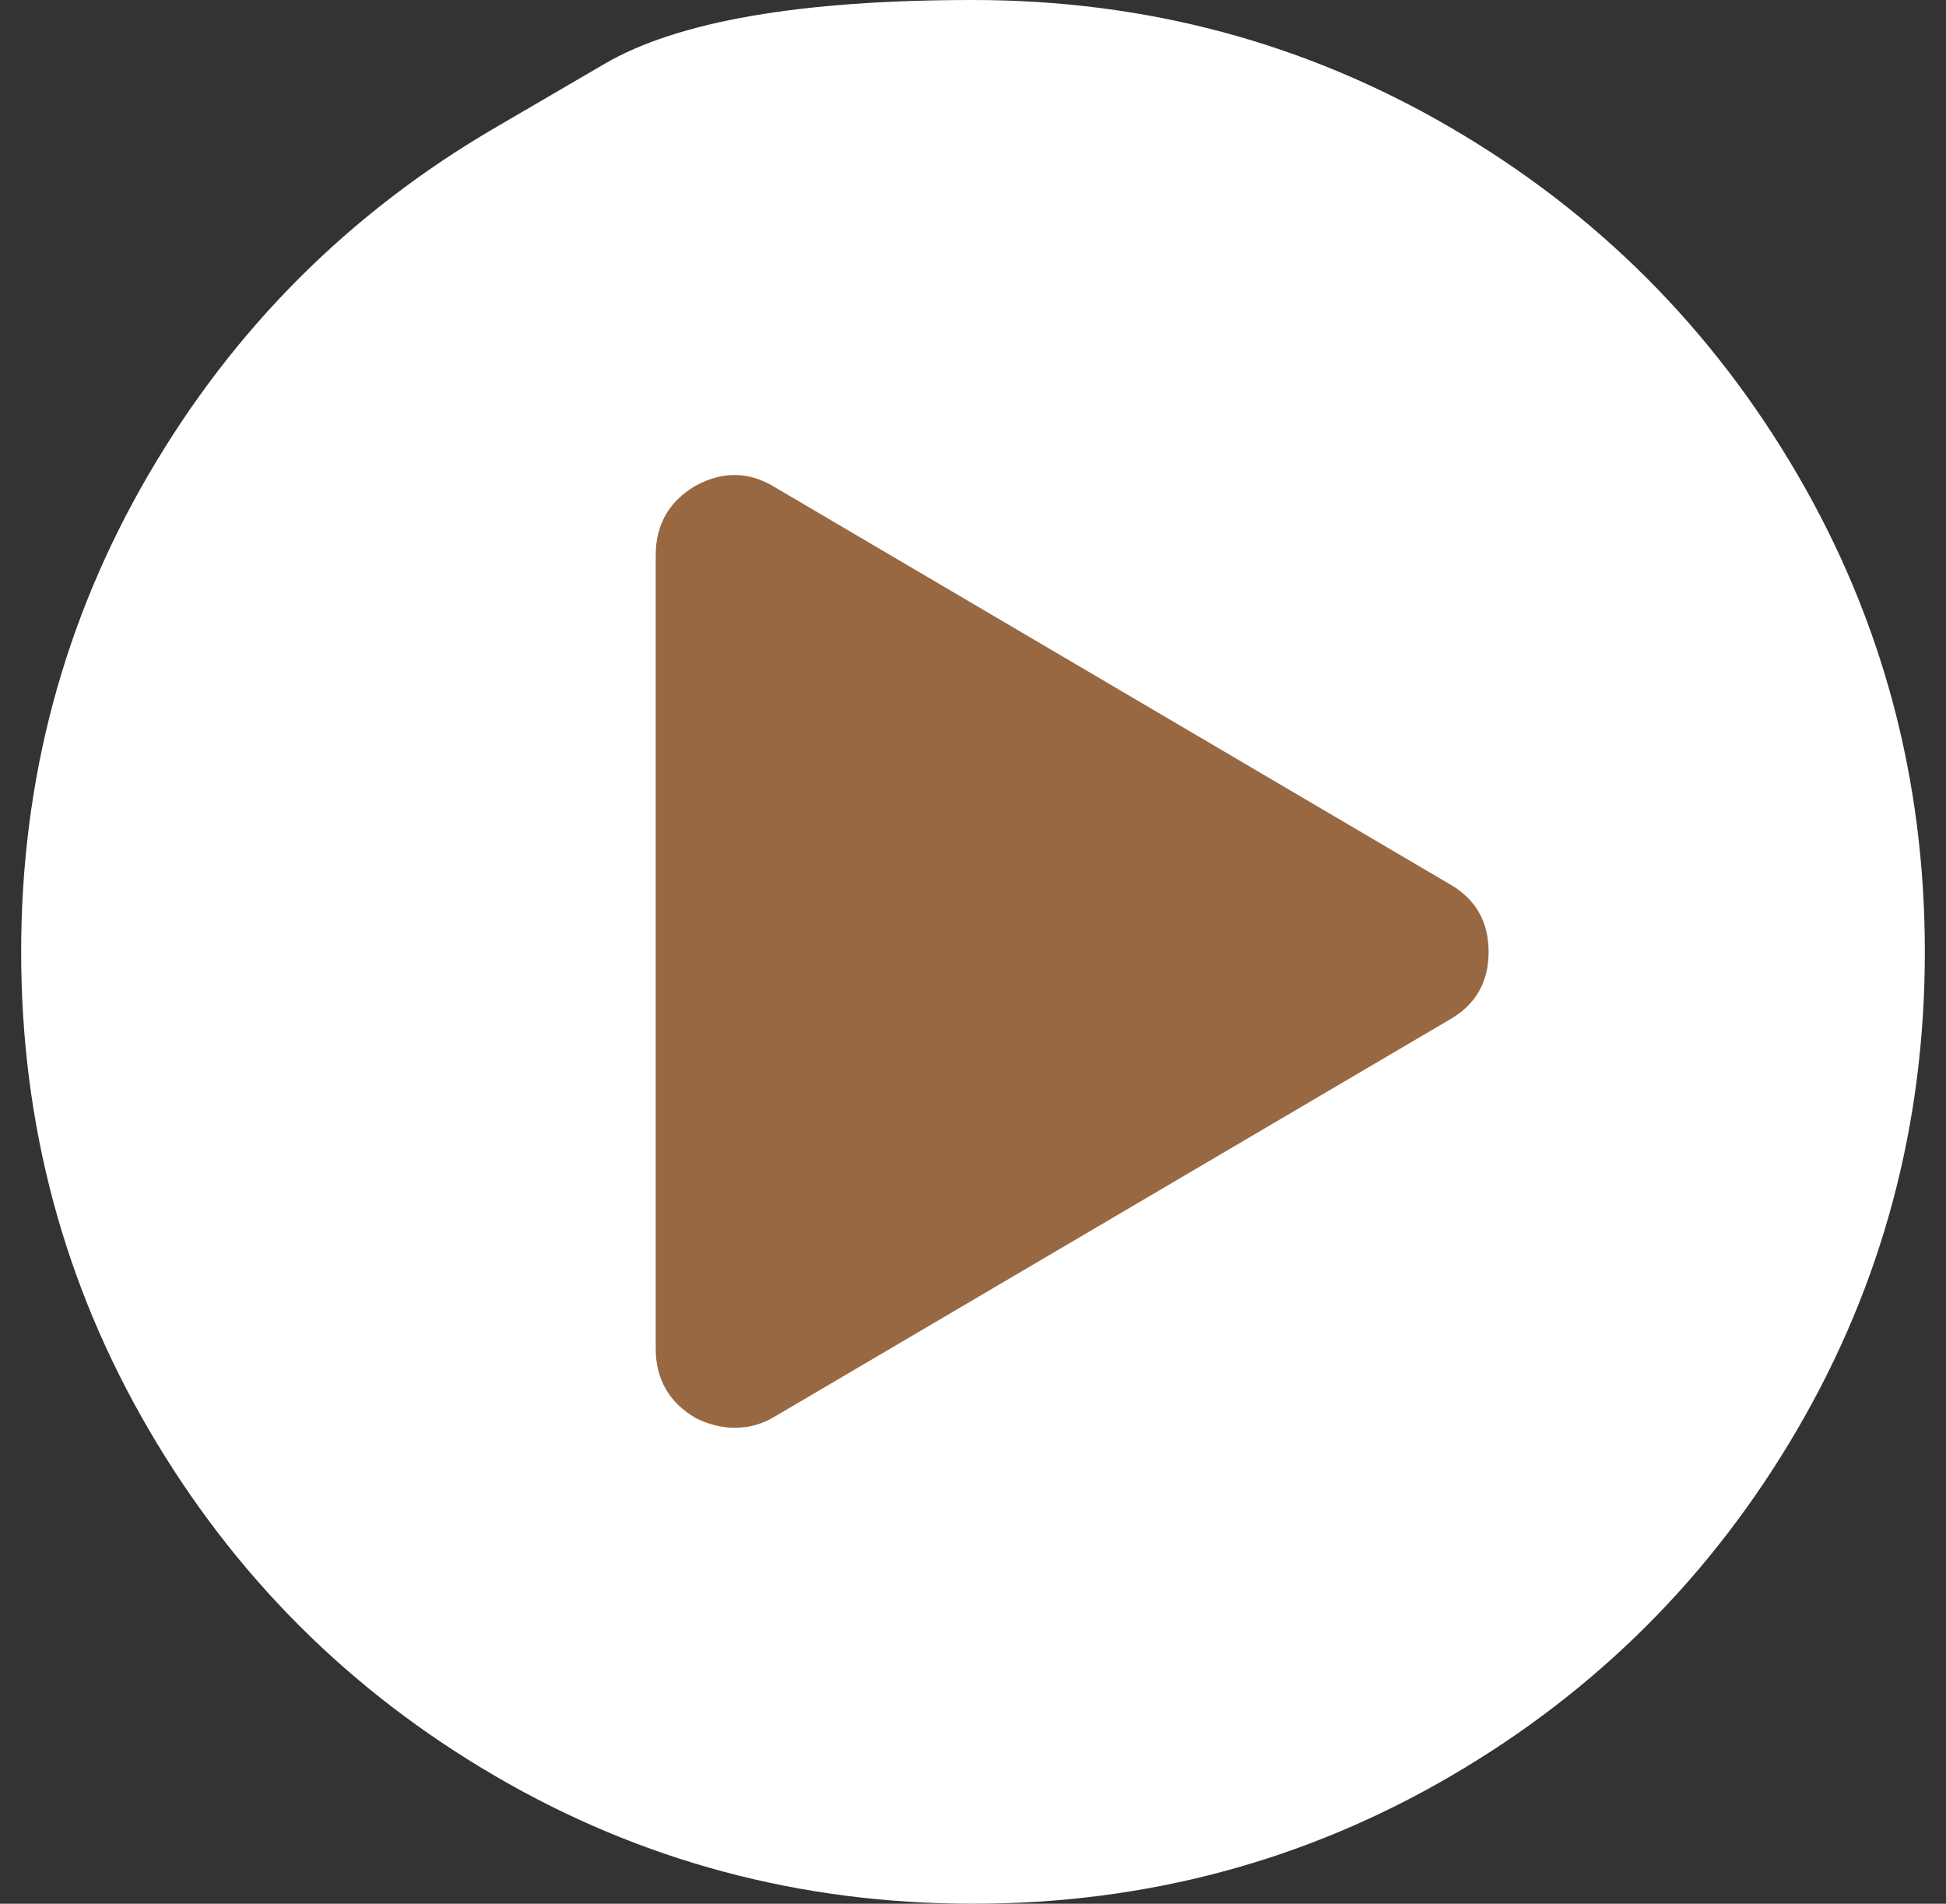
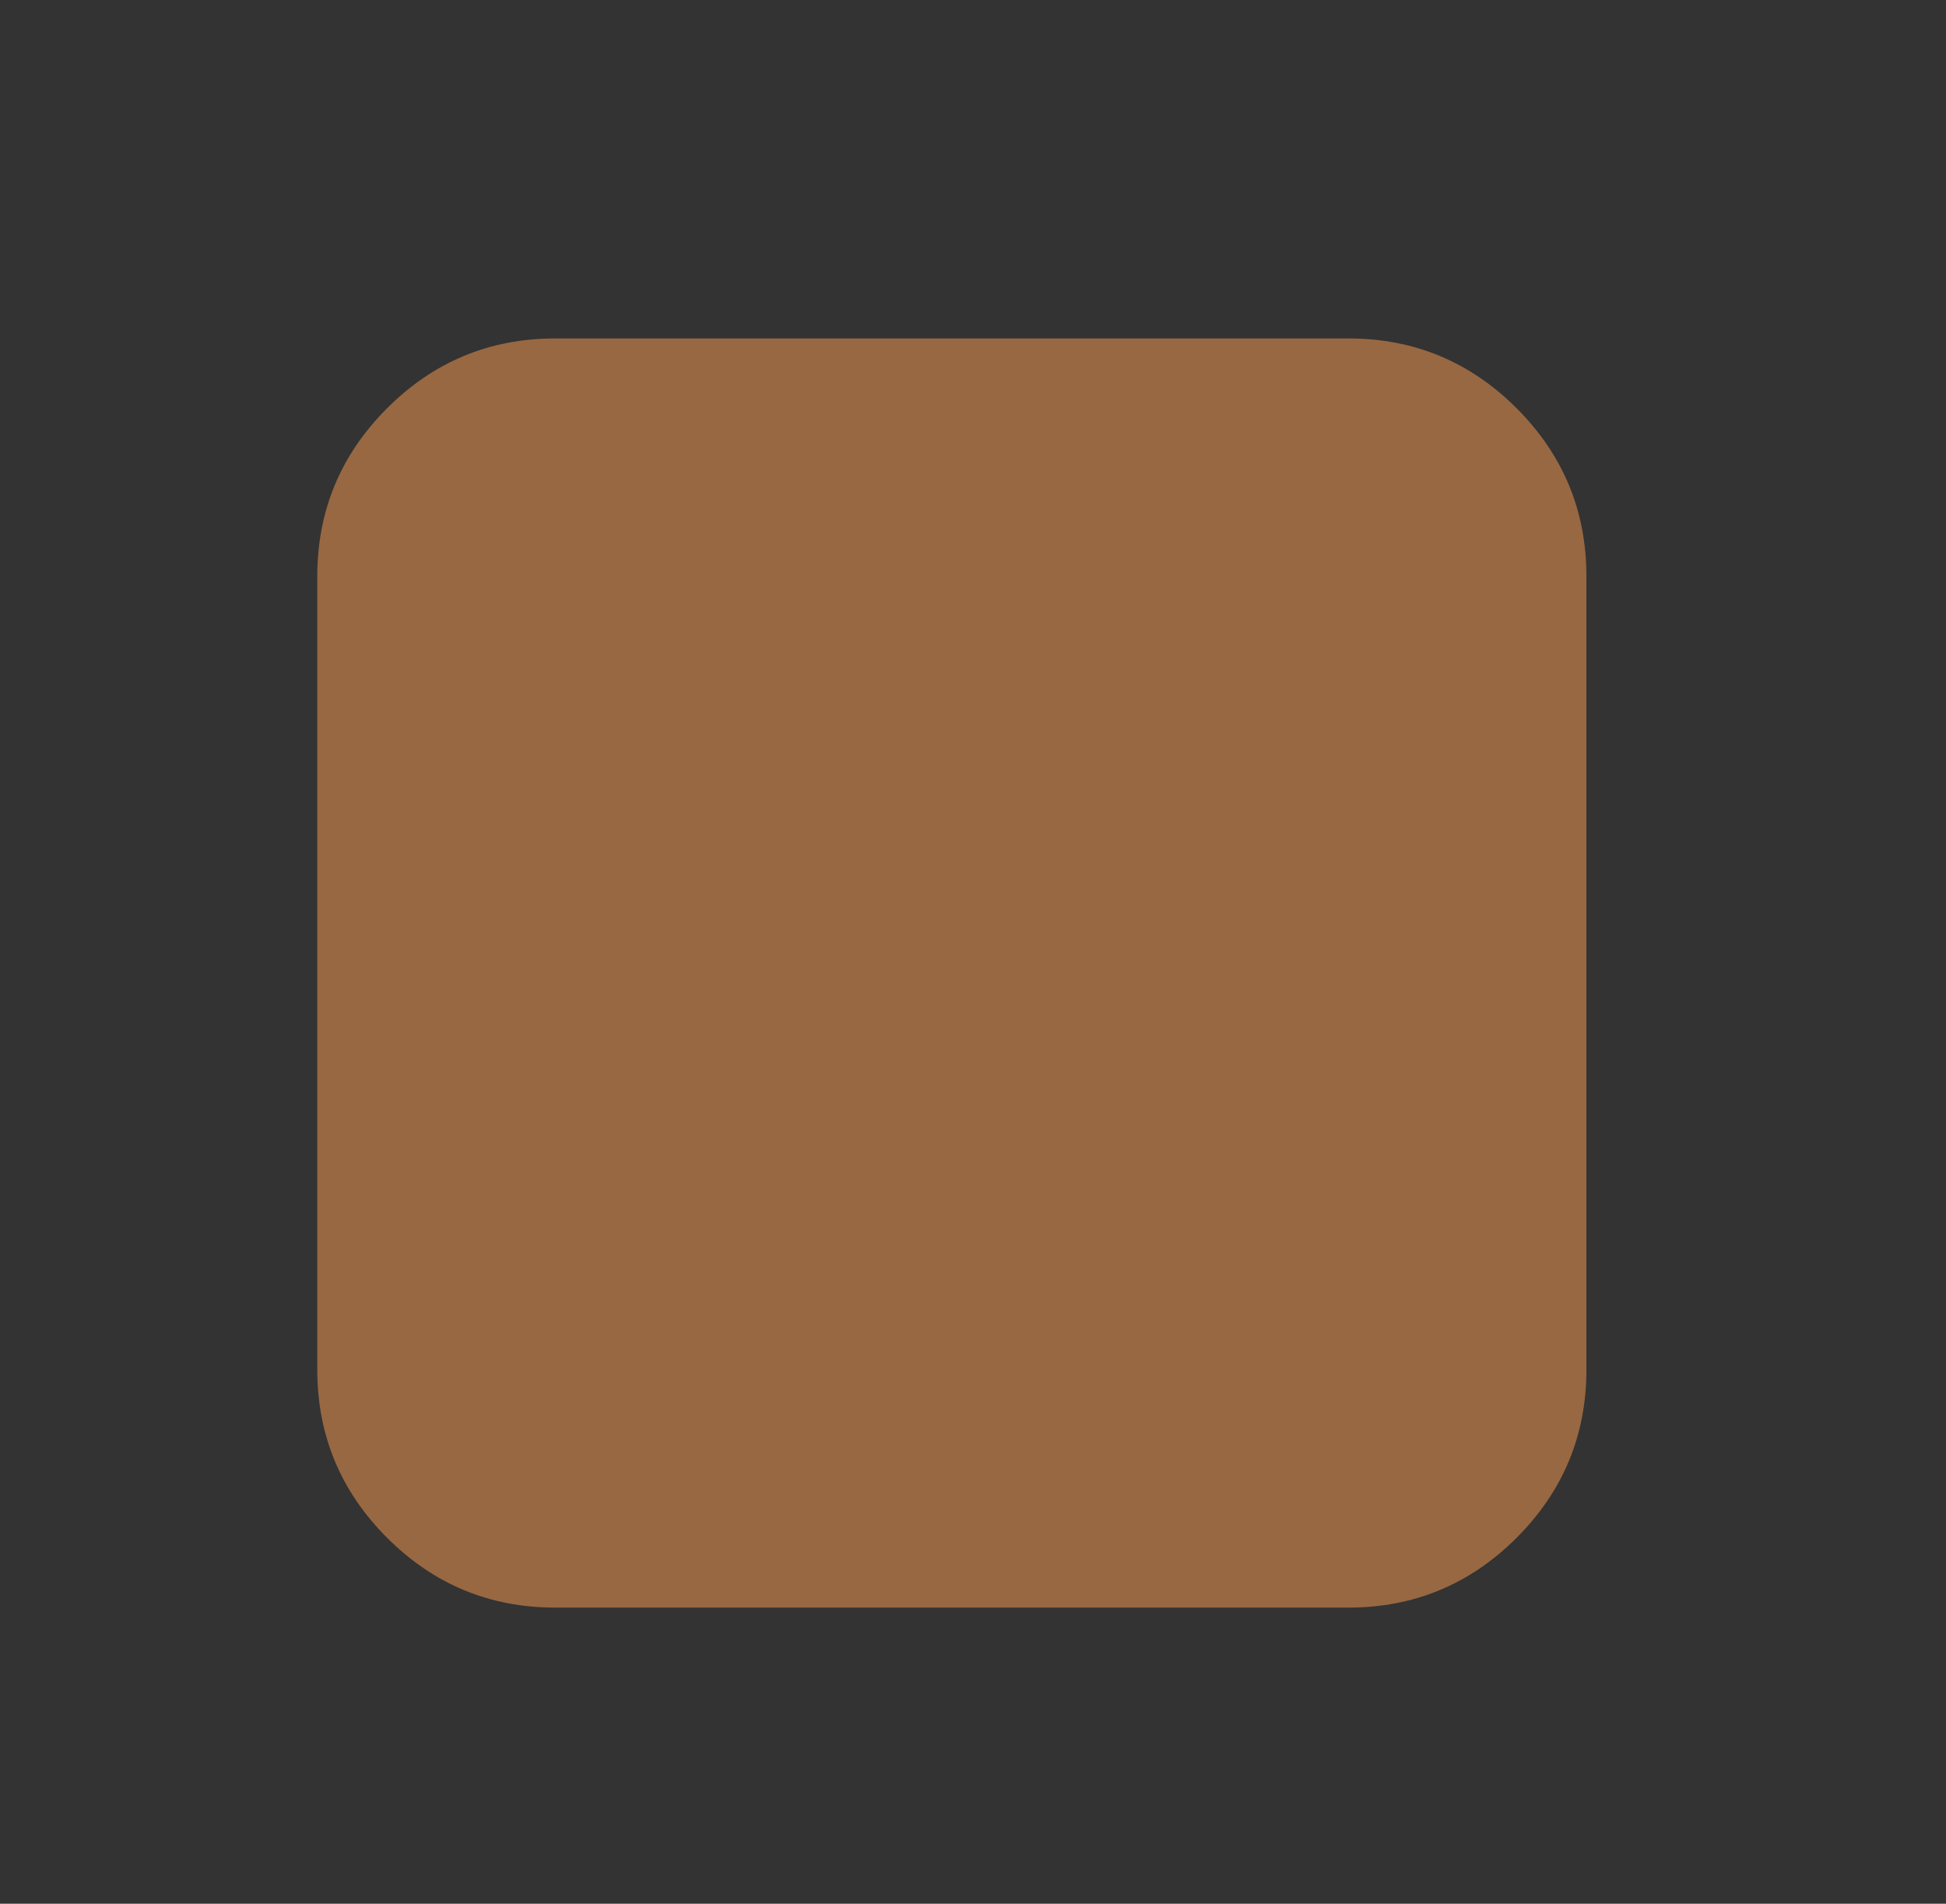
<svg xmlns="http://www.w3.org/2000/svg" width="46" height="45" viewBox="0 0 46 45" fill="none">
  <rect x="0" y="0" width="46" height="45" fill="#333333" stroke="none" />
  <path d="M37.5 13.625V32.375C37.5 33.925 36.95 35.249 35.85 36.35C34.749 37.45 33.425 38 31.875 38H13.125C11.575 38 10.251 37.45 9.15 36.35C8.05 35.249 7.5 33.925 7.5 32.375V13.625C7.5 12.075 8.05 10.751 9.15 9.65C10.251 8.55 11.575 8 13.125 8H31.875C33.425 8 34.749 8.55 35.85 9.65C36.95 10.751 37.5 12.075 37.5 13.625Z" fill="#986842" />
-   <path d="M11.706 3.018C11.706 3.018 12.568 2.515 14.291 1.509C16.015 0.503 18.918 0 23 0C27.082 0 30.847 1.006 34.294 3.018C37.741 5.029 40.471 7.759 42.482 11.206C44.494 14.653 45.5 18.418 45.5 22.5C45.5 26.582 44.494 30.347 42.482 33.794C40.471 37.241 37.741 39.971 34.294 41.982C30.847 43.994 27.082 45 23 45C18.918 45 15.153 43.994 11.706 41.982C8.259 39.971 5.529 37.241 3.518 33.794C1.506 30.347 0.5 26.582 0.5 22.5C0.5 18.418 1.506 14.653 3.518 11.206C5.529 7.759 8.259 5.029 11.706 3.018ZM34.25 24.111C34.875 23.76 35.188 23.223 35.188 22.5C35.188 21.777 34.875 21.24 34.25 20.889L18.312 11.514C17.707 11.143 17.082 11.133 16.438 11.484C15.812 11.855 15.5 12.402 15.5 13.125V31.875C15.5 32.598 15.812 33.145 16.438 33.516C16.75 33.672 17.062 33.75 17.375 33.75C17.707 33.75 18.02 33.662 18.312 33.486L34.25 24.111Z" fill="white" />
</svg>